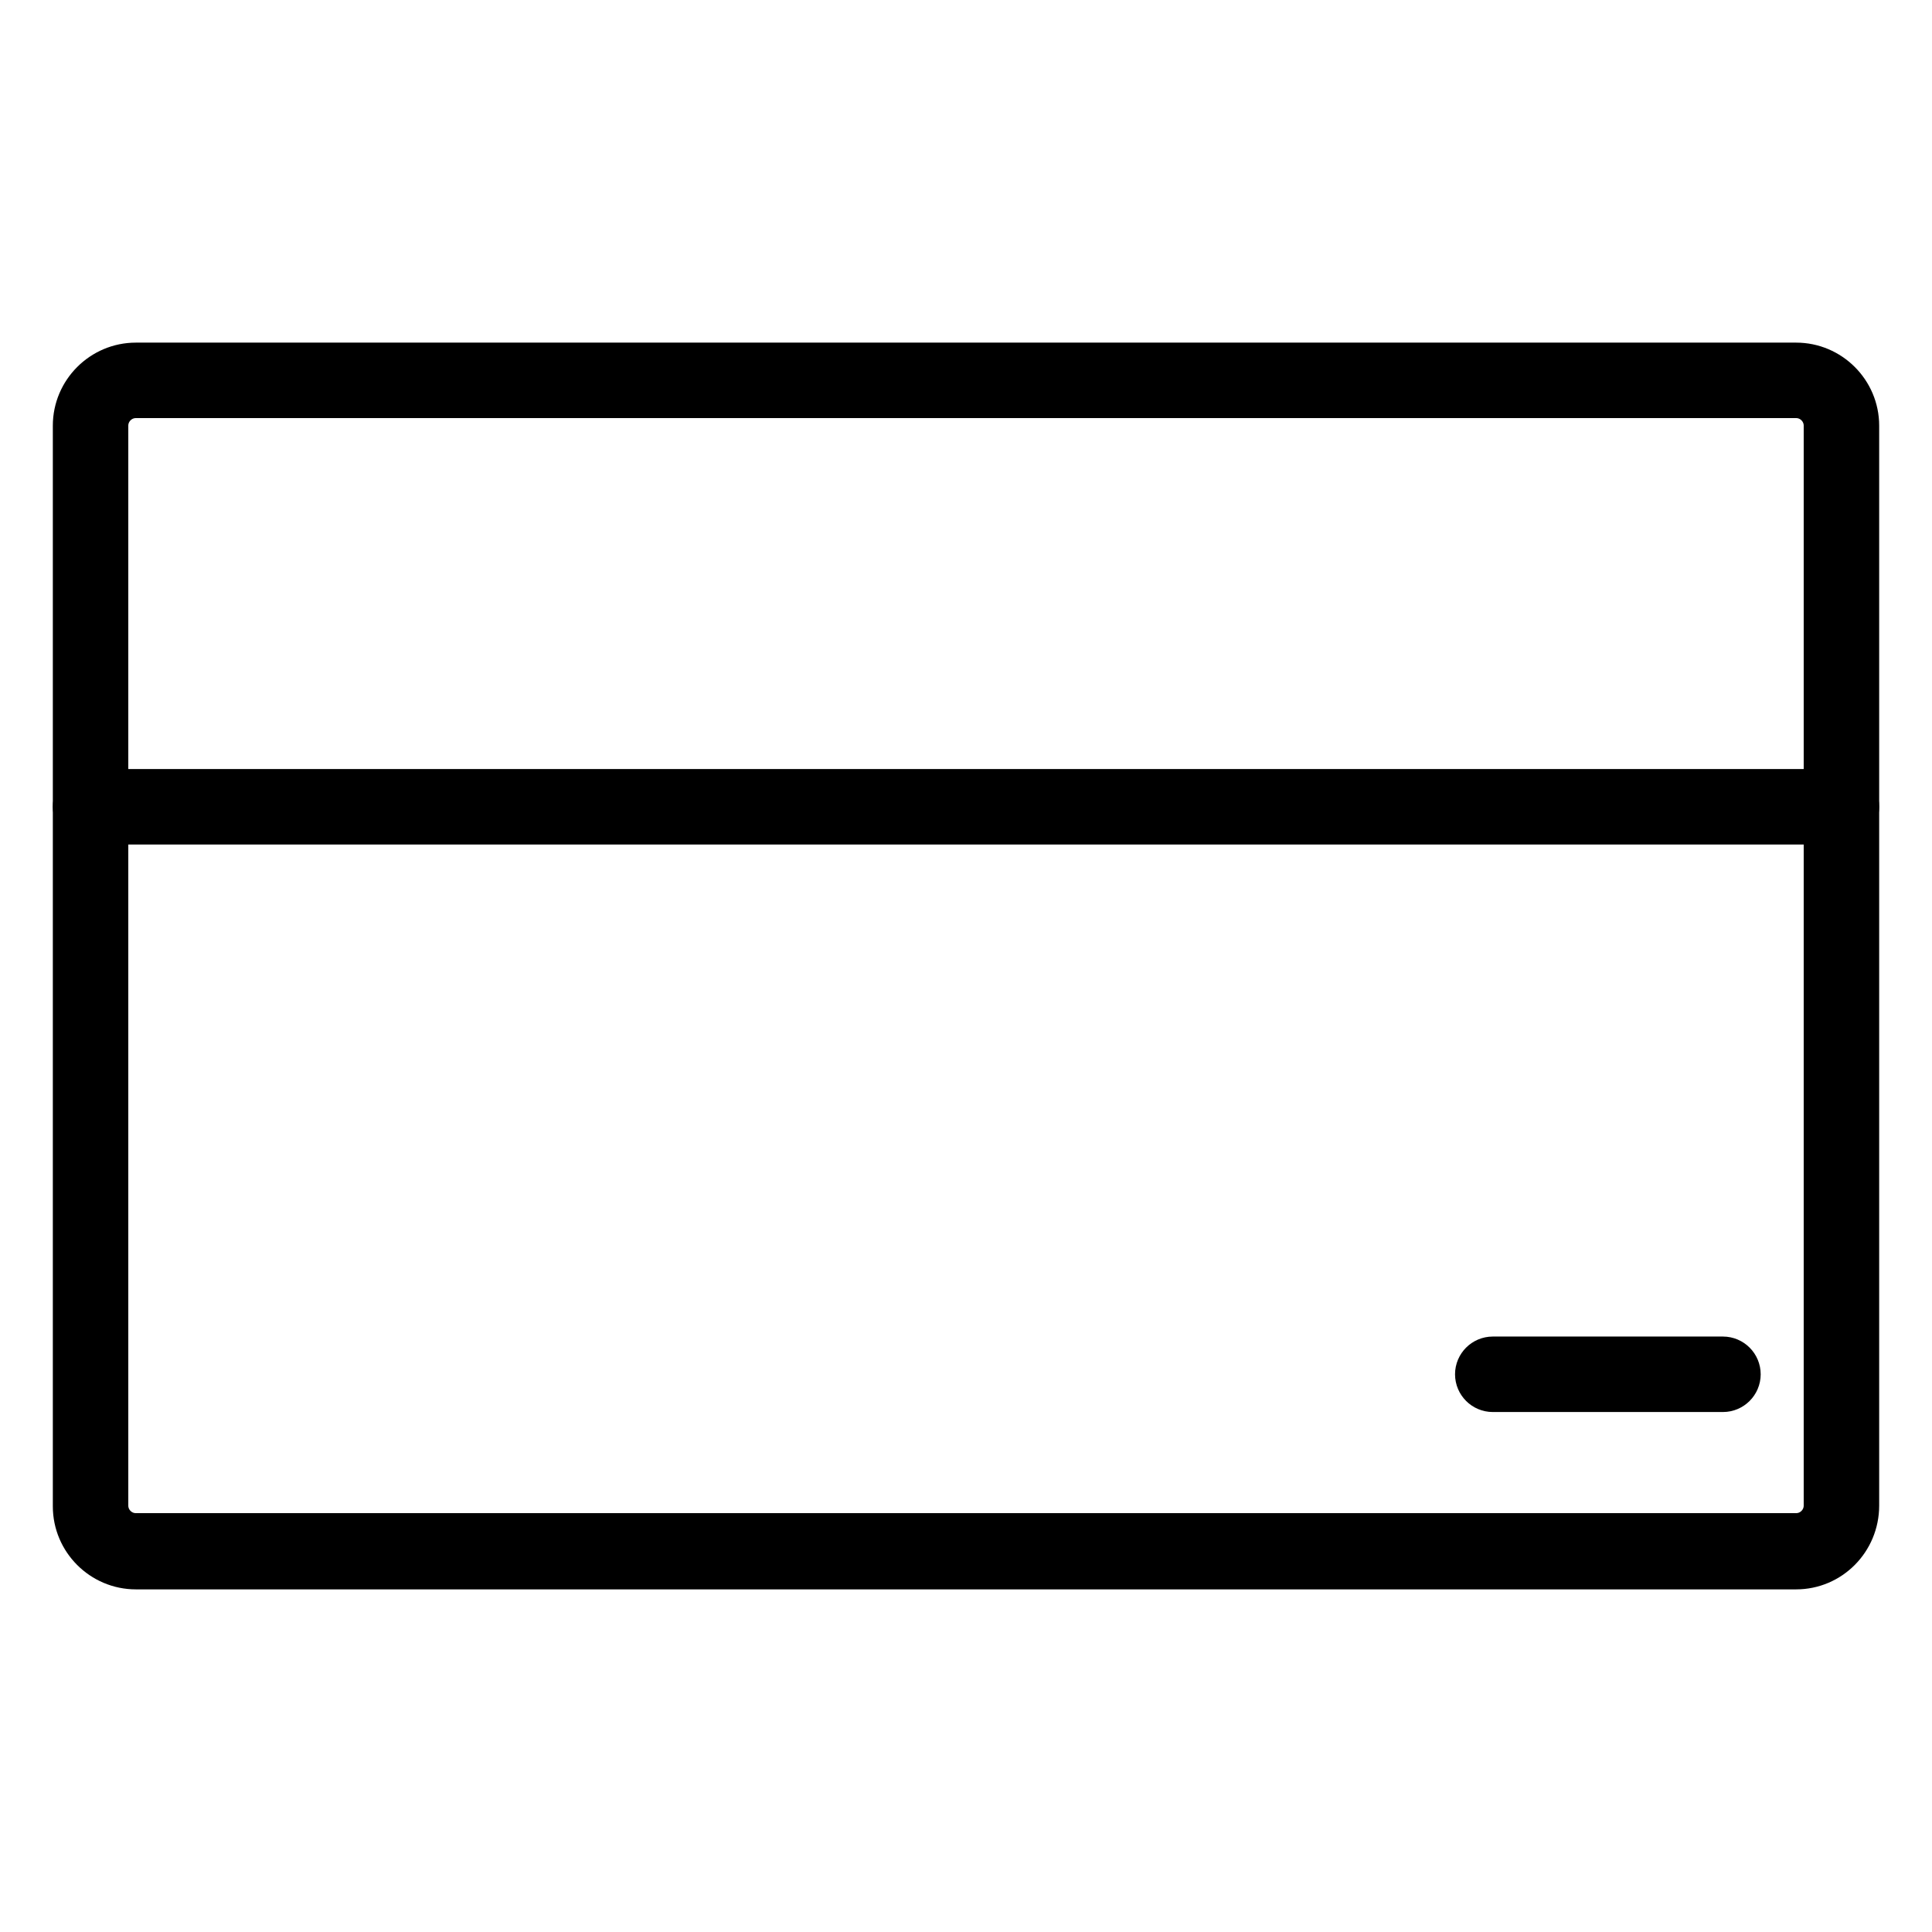
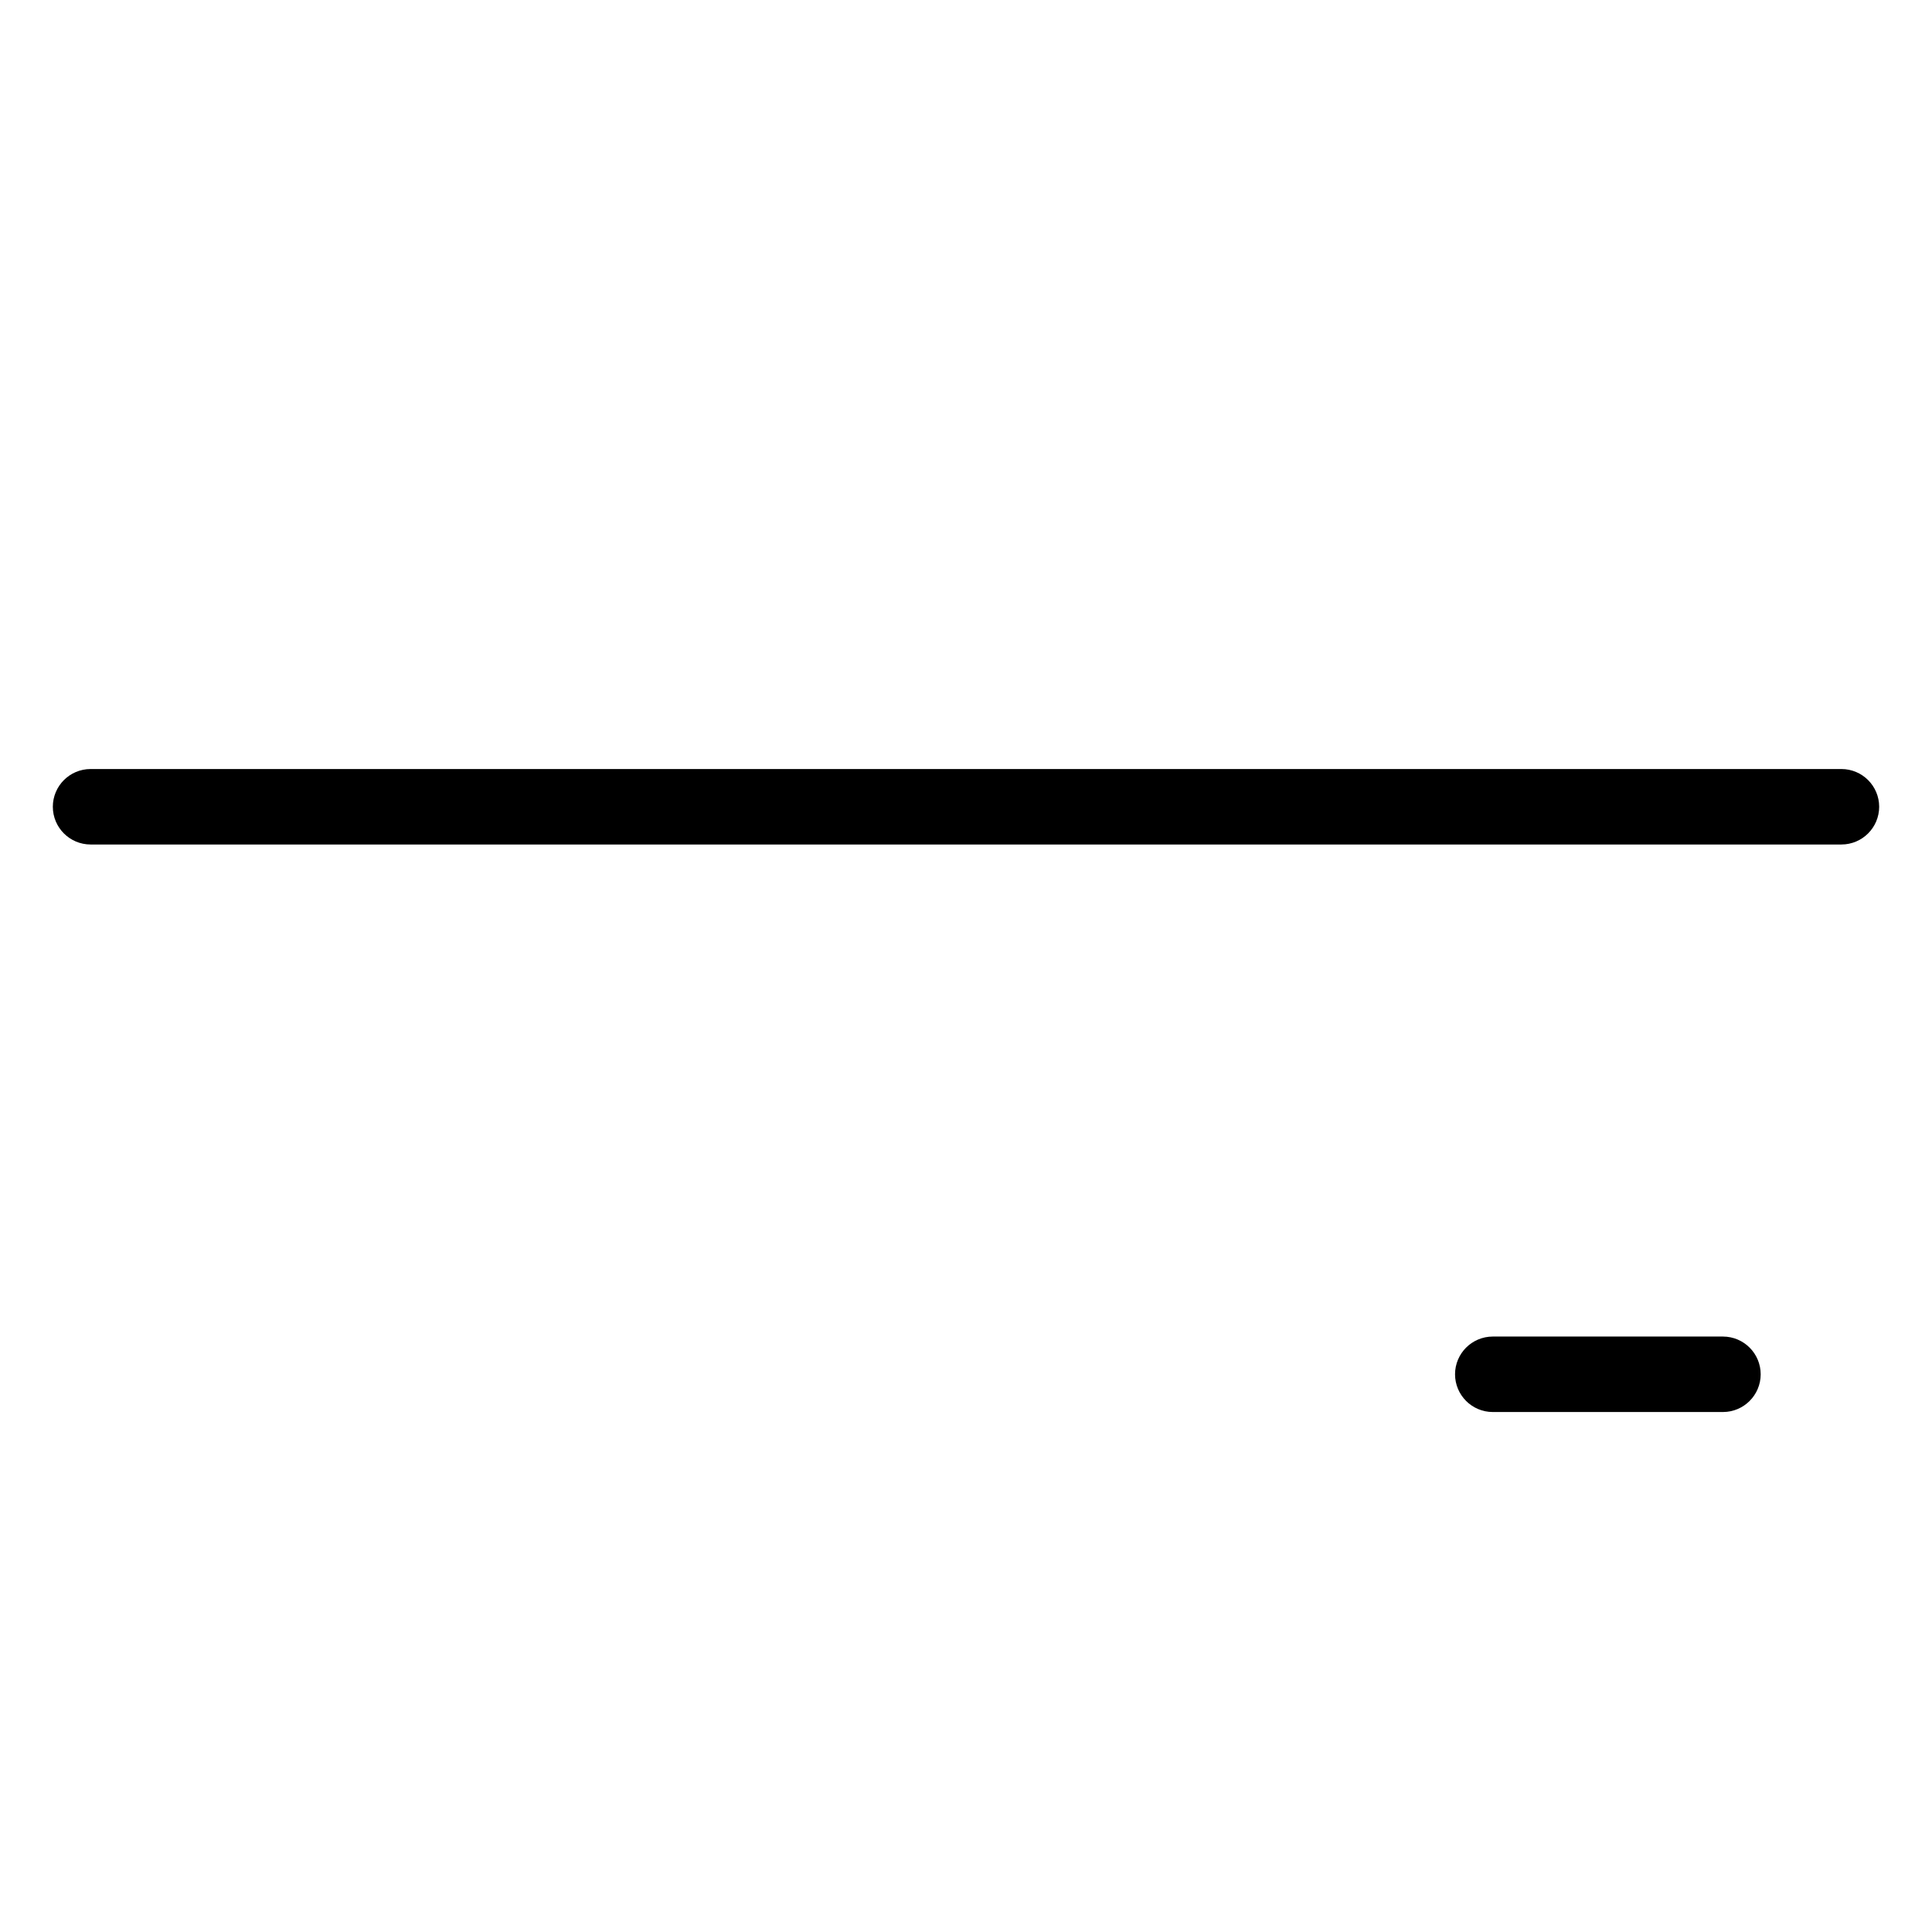
<svg xmlns="http://www.w3.org/2000/svg" version="1.1" x="0px" y="0px" viewBox="0 0 256 256" enable-background="new 0 0 256 256" xml:space="preserve">
  <g>
-     <path stroke-width="6" fill-opacity="0" stroke="#000000" d="M238,207.6H18c-4.4,0-8-3.6-8-8V56.4c0-4.4,3.6-8,8-8H238c4.4,0,8,3.6,8,8v143.1 C246,204,242.4,207.6,238,207.6z M18,52.4c-2.2,0-4,1.8-4,4v143.1c0,2.2,1.8,4,4,4H238c2.2,0,4-1.8,4-4V56.4c0-2.2-1.8-4-4-4H18z" />
    <path stroke-width="6" fill-opacity="0" stroke="#000000" d="M244,108.9H12c-1.1,0-2-0.9-2-2c0-1.1,0.9-2,2-2h232c1.1,0,2,0.9,2,2c0,0,0,0,0,0 C246,108,245.1,108.9,244,108.9L244,108.9L244,108.9z M228.3,184.1h-30.5c-1.1,0-2-0.9-2-2l0,0c0-1.1,0.9-2,2-2l0,0h30.5 c1.1,0,2,0.9,2,2l0,0C230.3,183.2,229.4,184.1,228.3,184.1L228.3,184.1z" />
  </g>
</svg>